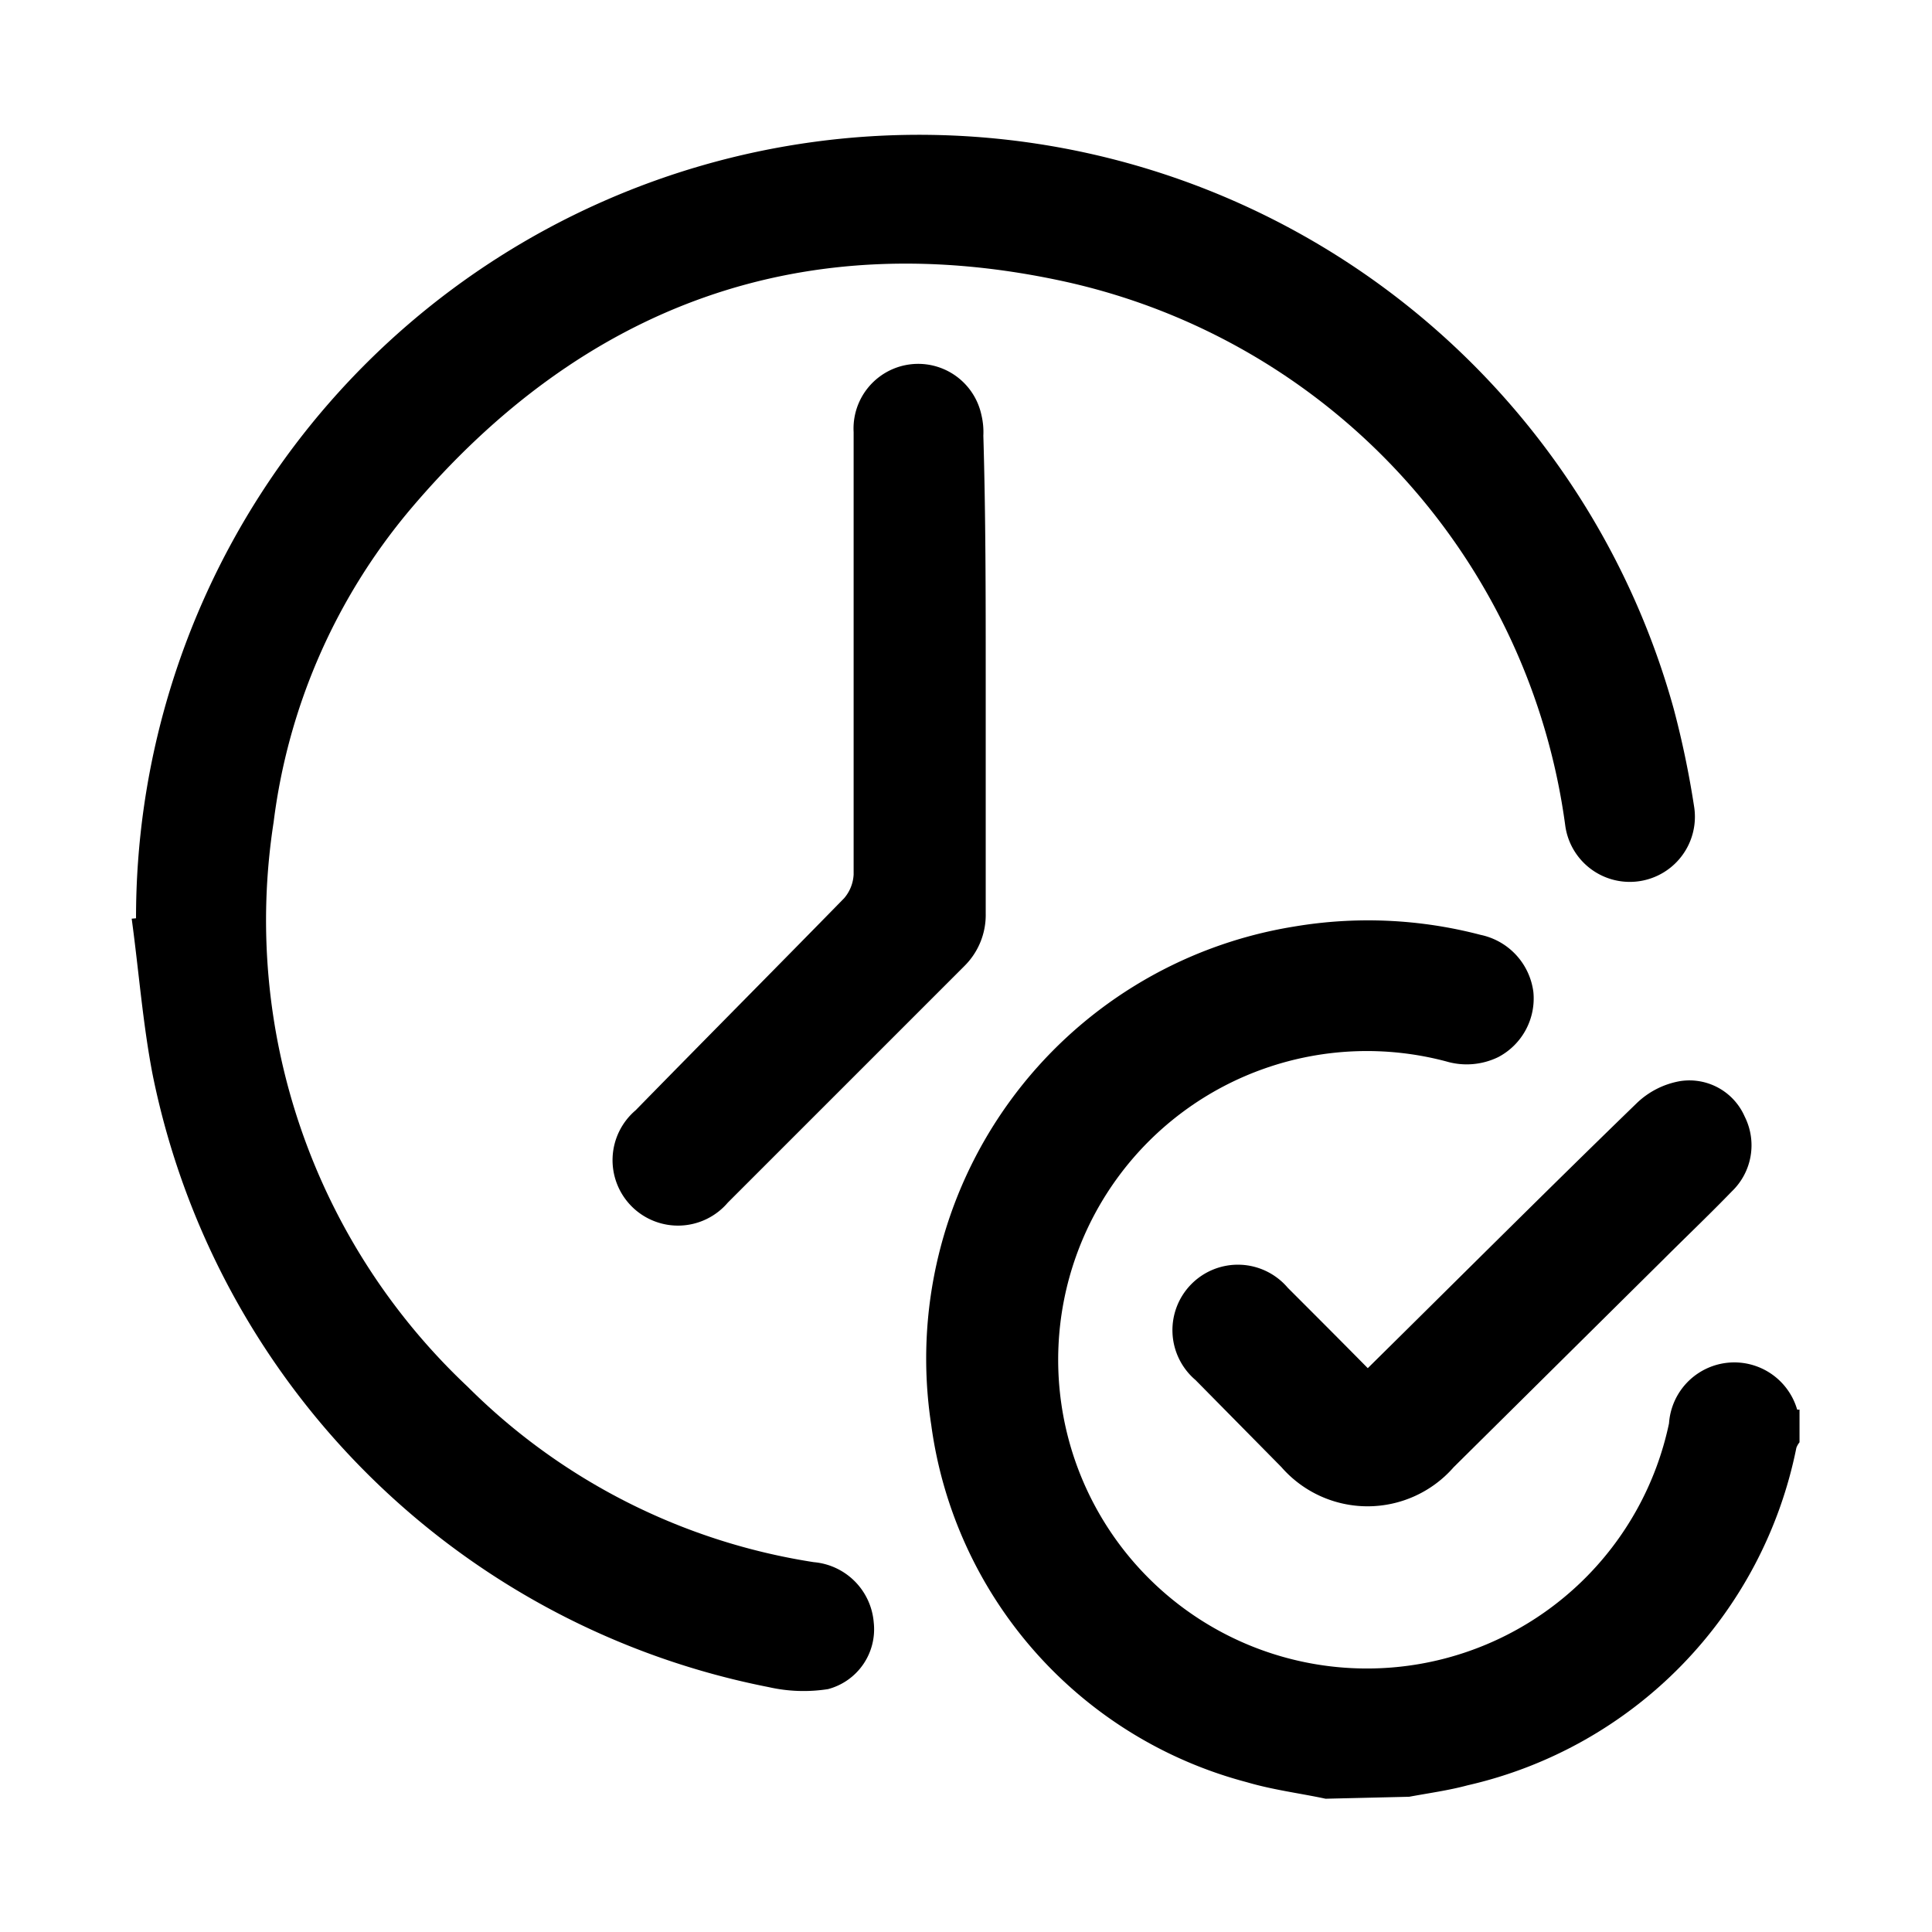
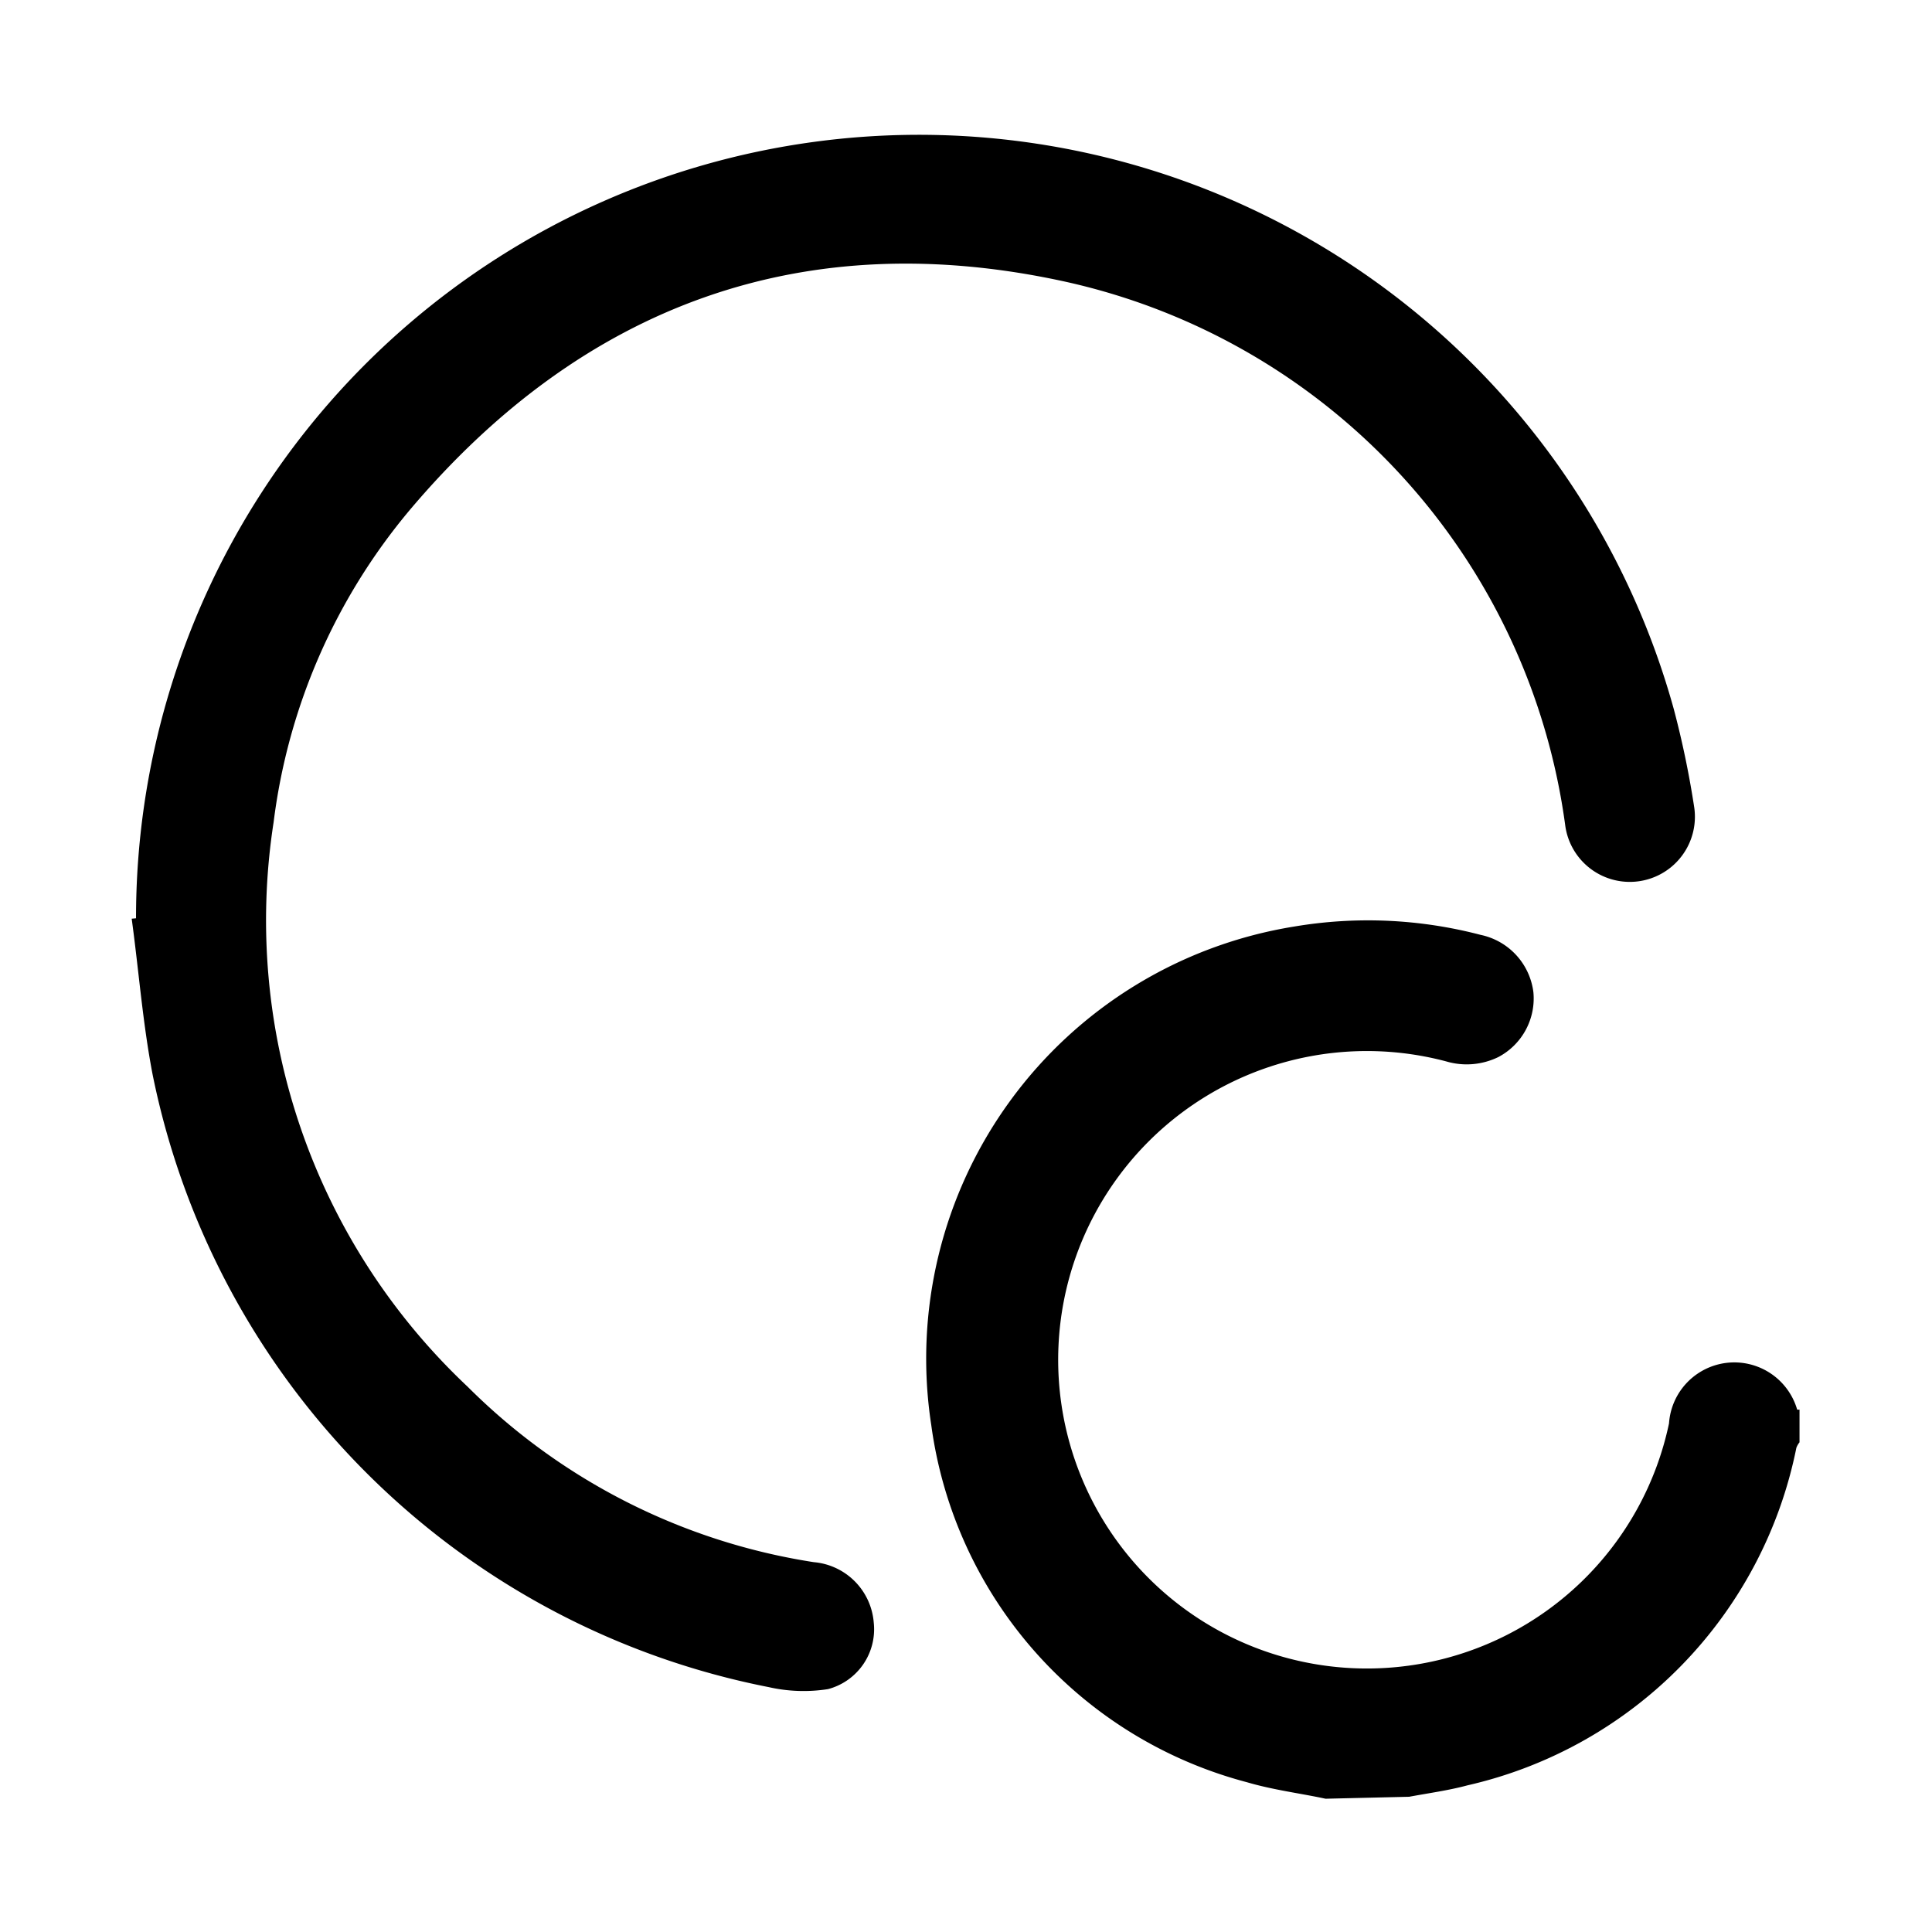
<svg xmlns="http://www.w3.org/2000/svg" id="Layer_1" data-name="Layer 1" width="49" height="49" viewBox="0 0 49 49">
  <path d="M33.62,45.62c-.65-.14-1.32-.22-2-.42a10.87,10.87,0,0,1-8-9.05A11.1,11.1,0,0,1,32.82,23.5a11.26,11.26,0,0,1,4.73.21,1.7,1.7,0,0,1,1.34,1.45A1.68,1.68,0,0,1,38,26.81a1.83,1.83,0,0,1-1.32.11,7.83,7.83,0,1,0,5.65,9.18,1.66,1.66,0,0,1,3.25-.35.15.15,0,0,0,.06,0v.83a.5.5,0,0,0-.08.14,11,11,0,0,1-8.34,8.56c-.48.13-1,.2-1.48.29Z" />
  <path d="M3.45,23.29a19.86,19.86,0,0,1,39-5.31,23.59,23.59,0,0,1,.52,2.5,1.65,1.65,0,1,1-3.27.47A16.36,16.36,0,0,0,27.09,7.16c-6.68-1.49-12.3.56-16.71,5.79a15.25,15.25,0,0,0-3.44,7.9,16.24,16.24,0,0,0,4.92,14.32,15.85,15.85,0,0,0,8.78,4.45,1.67,1.67,0,0,1,1.52,1.53A1.57,1.57,0,0,1,21,42.84a4,4,0,0,1-1.5-.05A19.84,19.84,0,0,1,3.87,27.25c-.25-1.3-.35-2.63-.53-3.95Z" />
-   <path d="M25,17.11q0,3,0,6.06a1.82,1.82,0,0,1-.54,1.33l-6,6a1.66,1.66,0,1,1-2.34-2.34c1.76-1.8,3.53-3.58,5.29-5.38a1,1,0,0,0,.24-.6q0-5.61,0-11.22a1.64,1.64,0,0,1,3.24-.44,1.87,1.87,0,0,1,.05.53C25,13.1,25,15.1,25,17.11Z" />
-   <path d="M34.69,34.7c2.3-2.27,4.54-4.51,6.82-6.72a2.11,2.11,0,0,1,1.1-.56,1.53,1.53,0,0,1,1.64.9,1.62,1.62,0,0,1-.33,1.9c-.57.59-1.17,1.16-1.75,1.74l-5.3,5.25a2.9,2.9,0,0,1-4.37,0L30.32,35a1.66,1.66,0,1,1,2.34-2.34C33.33,33.33,34,34,34.69,34.7Z" />
</svg>